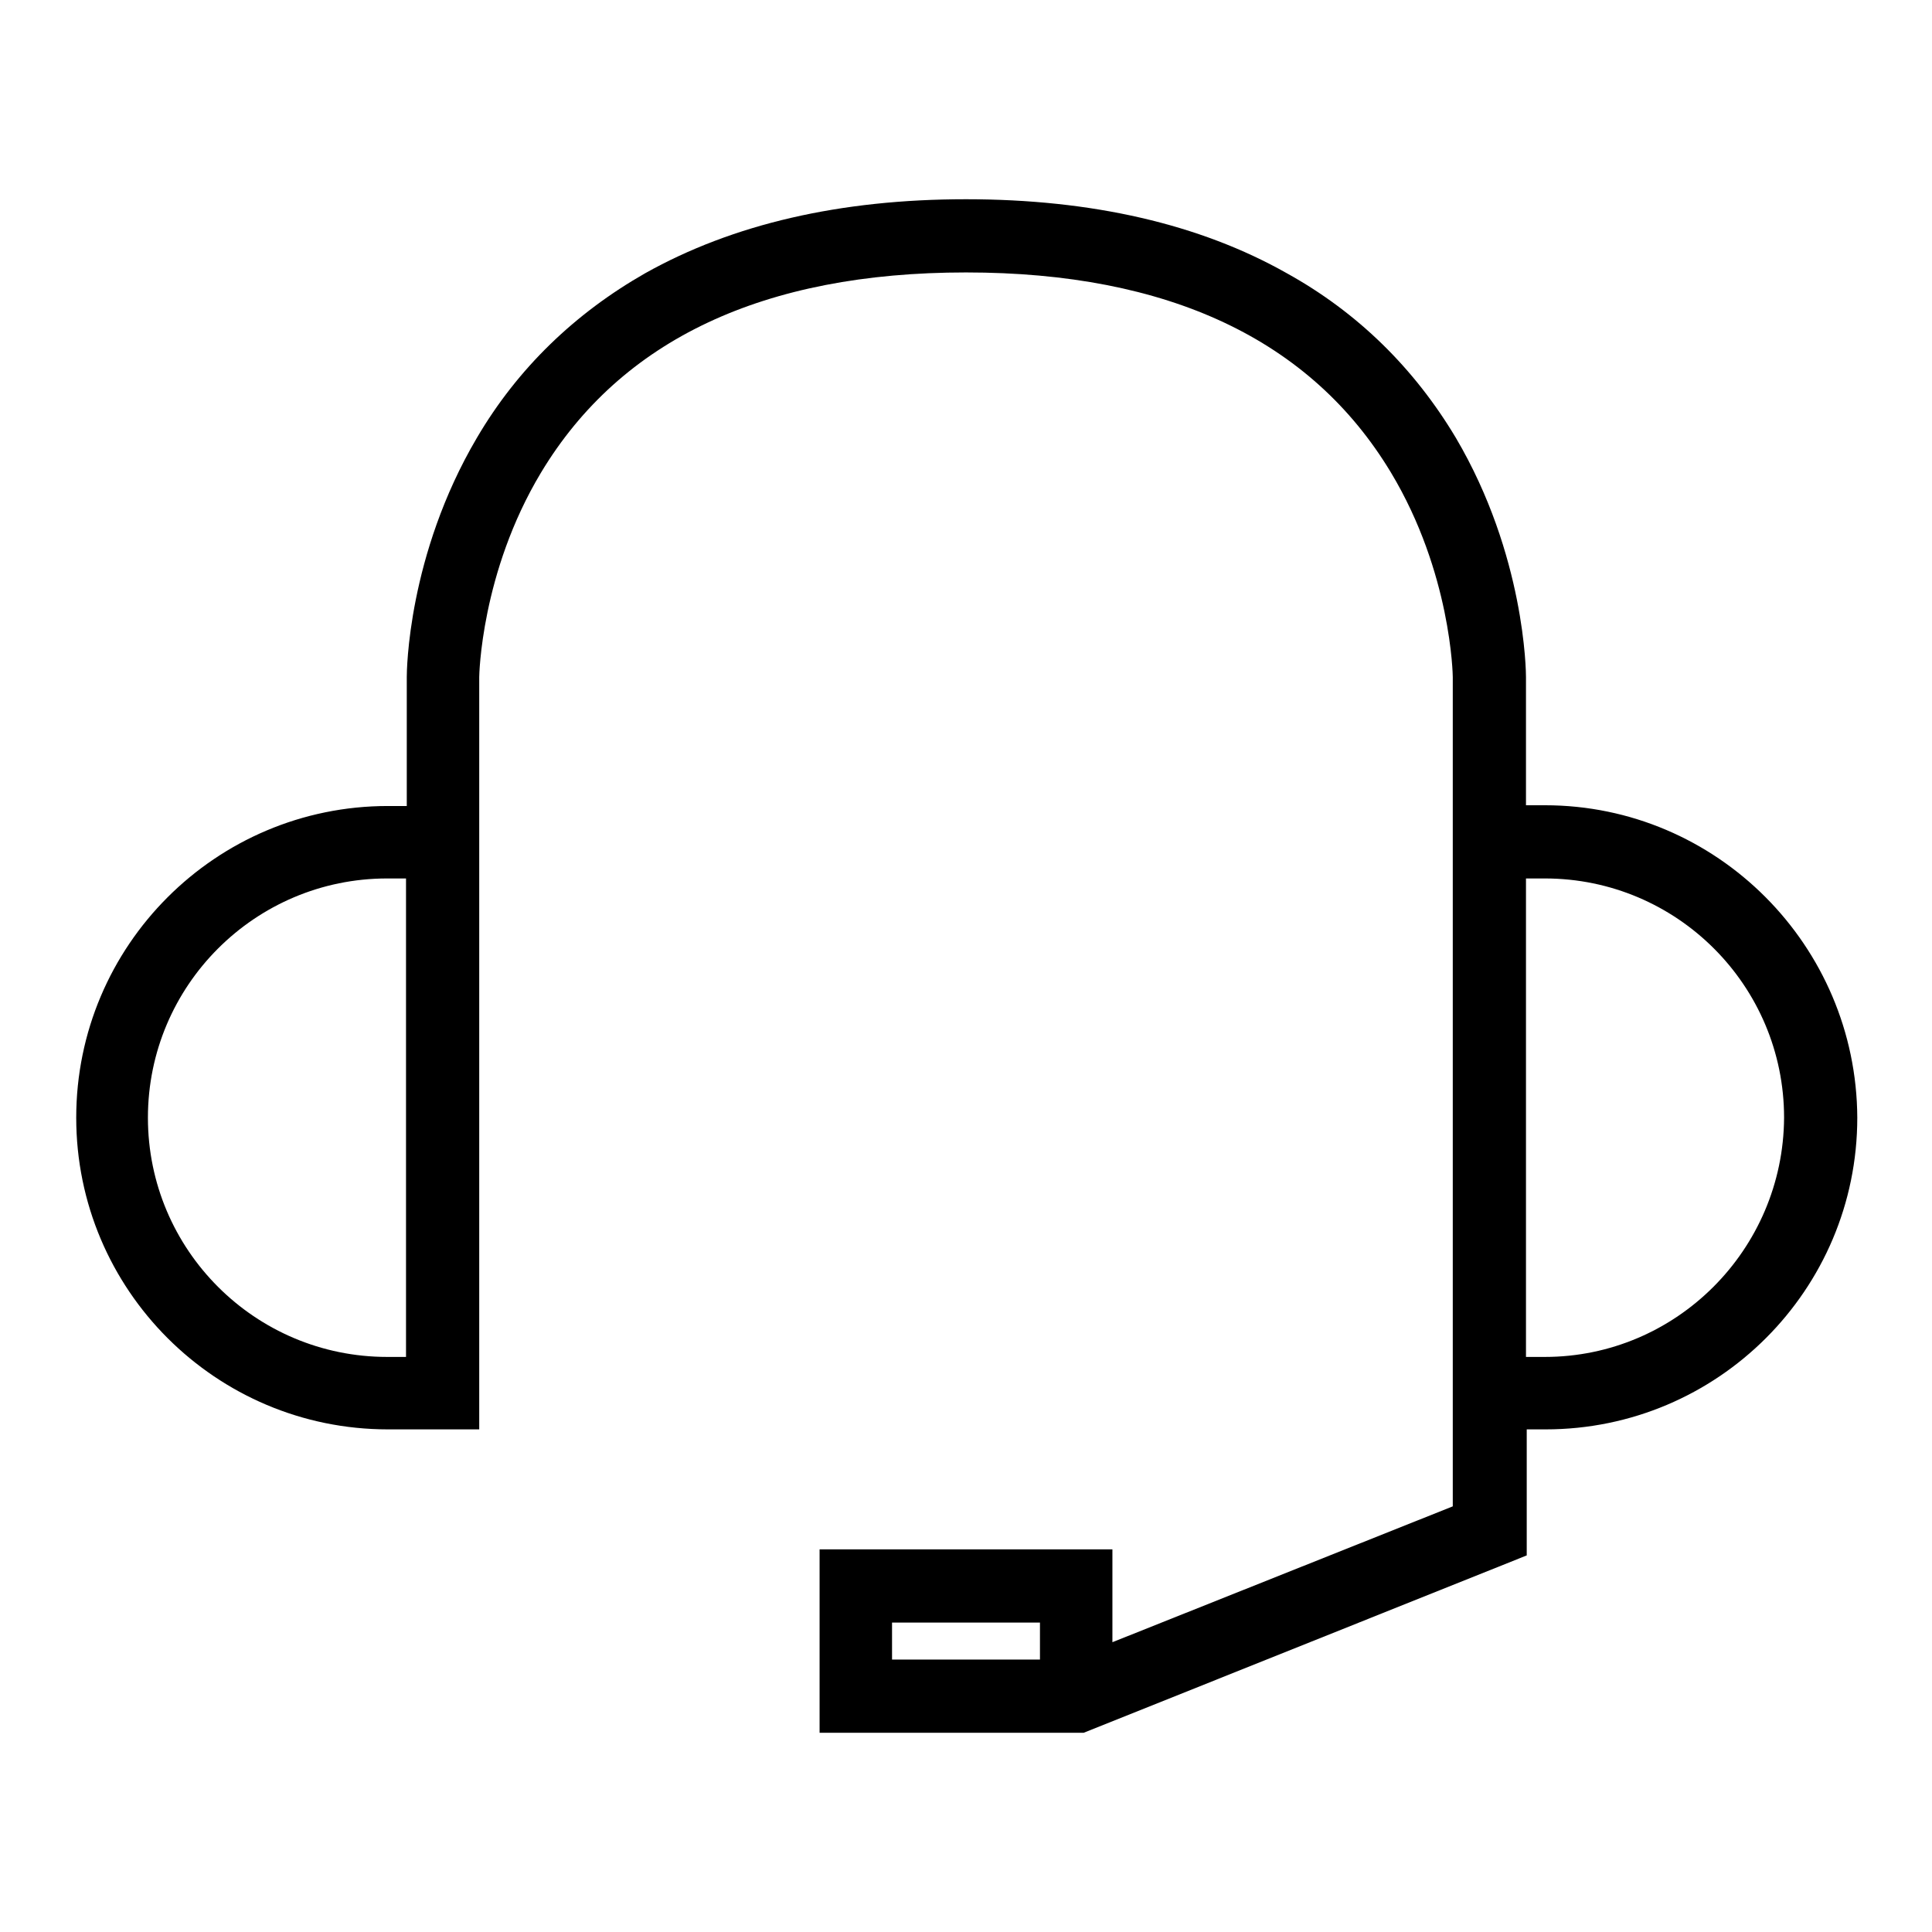
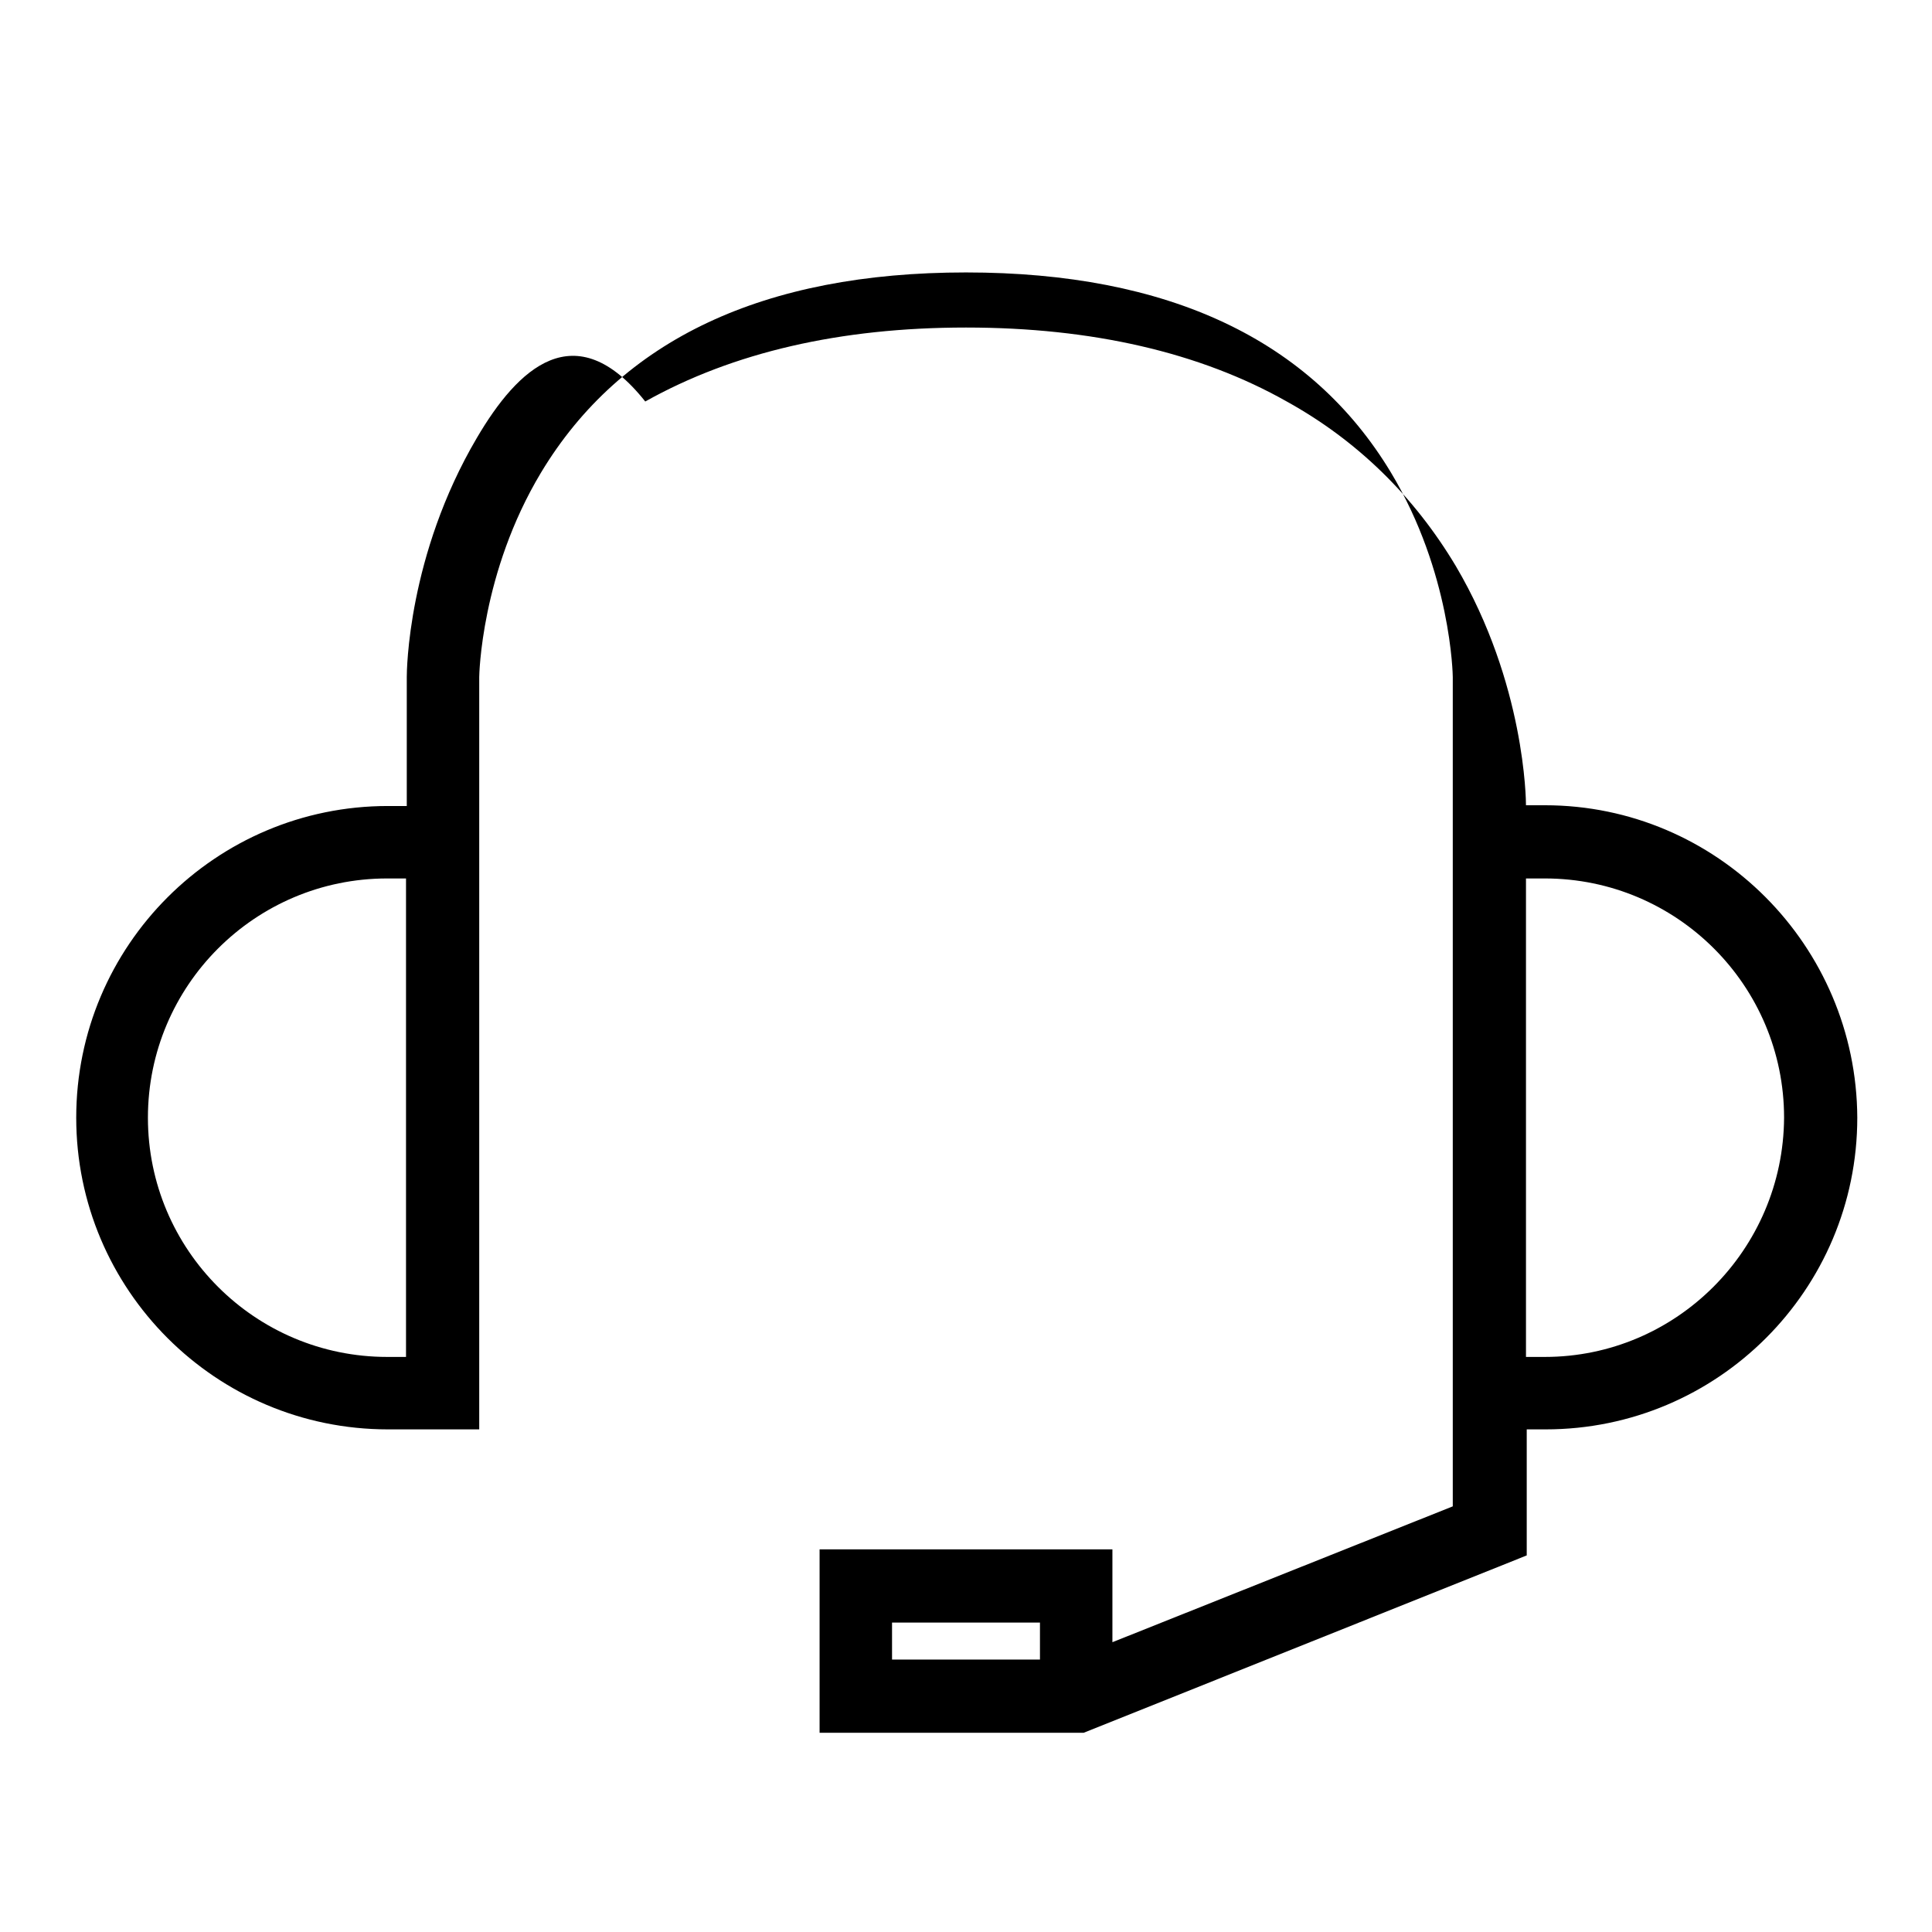
<svg xmlns="http://www.w3.org/2000/svg" version="1.1" x="0px" y="0px" viewBox="0 0 256 256" enable-background="new 0 0 256 256" xml:space="preserve">
  <g>
    <g>
-       <path fill="#000000" d="M204.7,106.7h-2.5V89.7c0-0.6-0.1-16.1-9.3-31.7c-5.5-9.2-13-16.6-22.4-21.8c-11.5-6.5-25.8-9.8-42.5-9.8c-16.7,0-30.9,3.3-42.5,9.8C76.2,41.5,68.6,48.8,63.2,58c-9.2,15.6-9.3,31-9.3,31.7v17.1h-2.5c-22.8,0-41.3,18.5-41.3,41.3c0,22.8,18.5,41.3,41.3,41.3h12.1v-66.9v-15.8V89.7c0-0.1,0.2-13.8,8.2-27.1C82.3,45,101.2,36.1,128,36.1c26.8,0,45.7,8.9,56.3,26.5c8,13.3,8.2,26.9,8.2,27.1v17.1v4.8v73v4.8v10.2l-45.1,18v-12.3h-38.8v24.3h35l58.7-23.5v-16.7h2.5c22.8,0,41.3-18.5,41.3-41.3C246,125.3,227.5,106.7,204.7,106.7z M53.8,179.8h-2.5c-17.5,0-31.7-14.2-31.7-31.7c0-17.5,14.2-31.7,31.7-31.7h2.5v6.1V179.8z M137.8,219.9h-19.6V215h19.6V219.9z M204.7,179.8h-2.5v-63.4h2.5c17.5,0,31.7,14.2,31.7,31.7C236.3,165.6,222.1,179.8,204.7,179.8z" />
+       <path fill="#000000" d="M204.7,106.7h-2.5c0-0.6-0.1-16.1-9.3-31.7c-5.5-9.2-13-16.6-22.4-21.8c-11.5-6.5-25.8-9.8-42.5-9.8c-16.7,0-30.9,3.3-42.5,9.8C76.2,41.5,68.6,48.8,63.2,58c-9.2,15.6-9.3,31-9.3,31.7v17.1h-2.5c-22.8,0-41.3,18.5-41.3,41.3c0,22.8,18.5,41.3,41.3,41.3h12.1v-66.9v-15.8V89.7c0-0.1,0.2-13.8,8.2-27.1C82.3,45,101.2,36.1,128,36.1c26.8,0,45.7,8.9,56.3,26.5c8,13.3,8.2,26.9,8.2,27.1v17.1v4.8v73v4.8v10.2l-45.1,18v-12.3h-38.8v24.3h35l58.7-23.5v-16.7h2.5c22.8,0,41.3-18.5,41.3-41.3C246,125.3,227.5,106.7,204.7,106.7z M53.8,179.8h-2.5c-17.5,0-31.7-14.2-31.7-31.7c0-17.5,14.2-31.7,31.7-31.7h2.5v6.1V179.8z M137.8,219.9h-19.6V215h19.6V219.9z M204.7,179.8h-2.5v-63.4h2.5c17.5,0,31.7,14.2,31.7,31.7C236.3,165.6,222.1,179.8,204.7,179.8z" />
    </g>
  </g>
</svg>